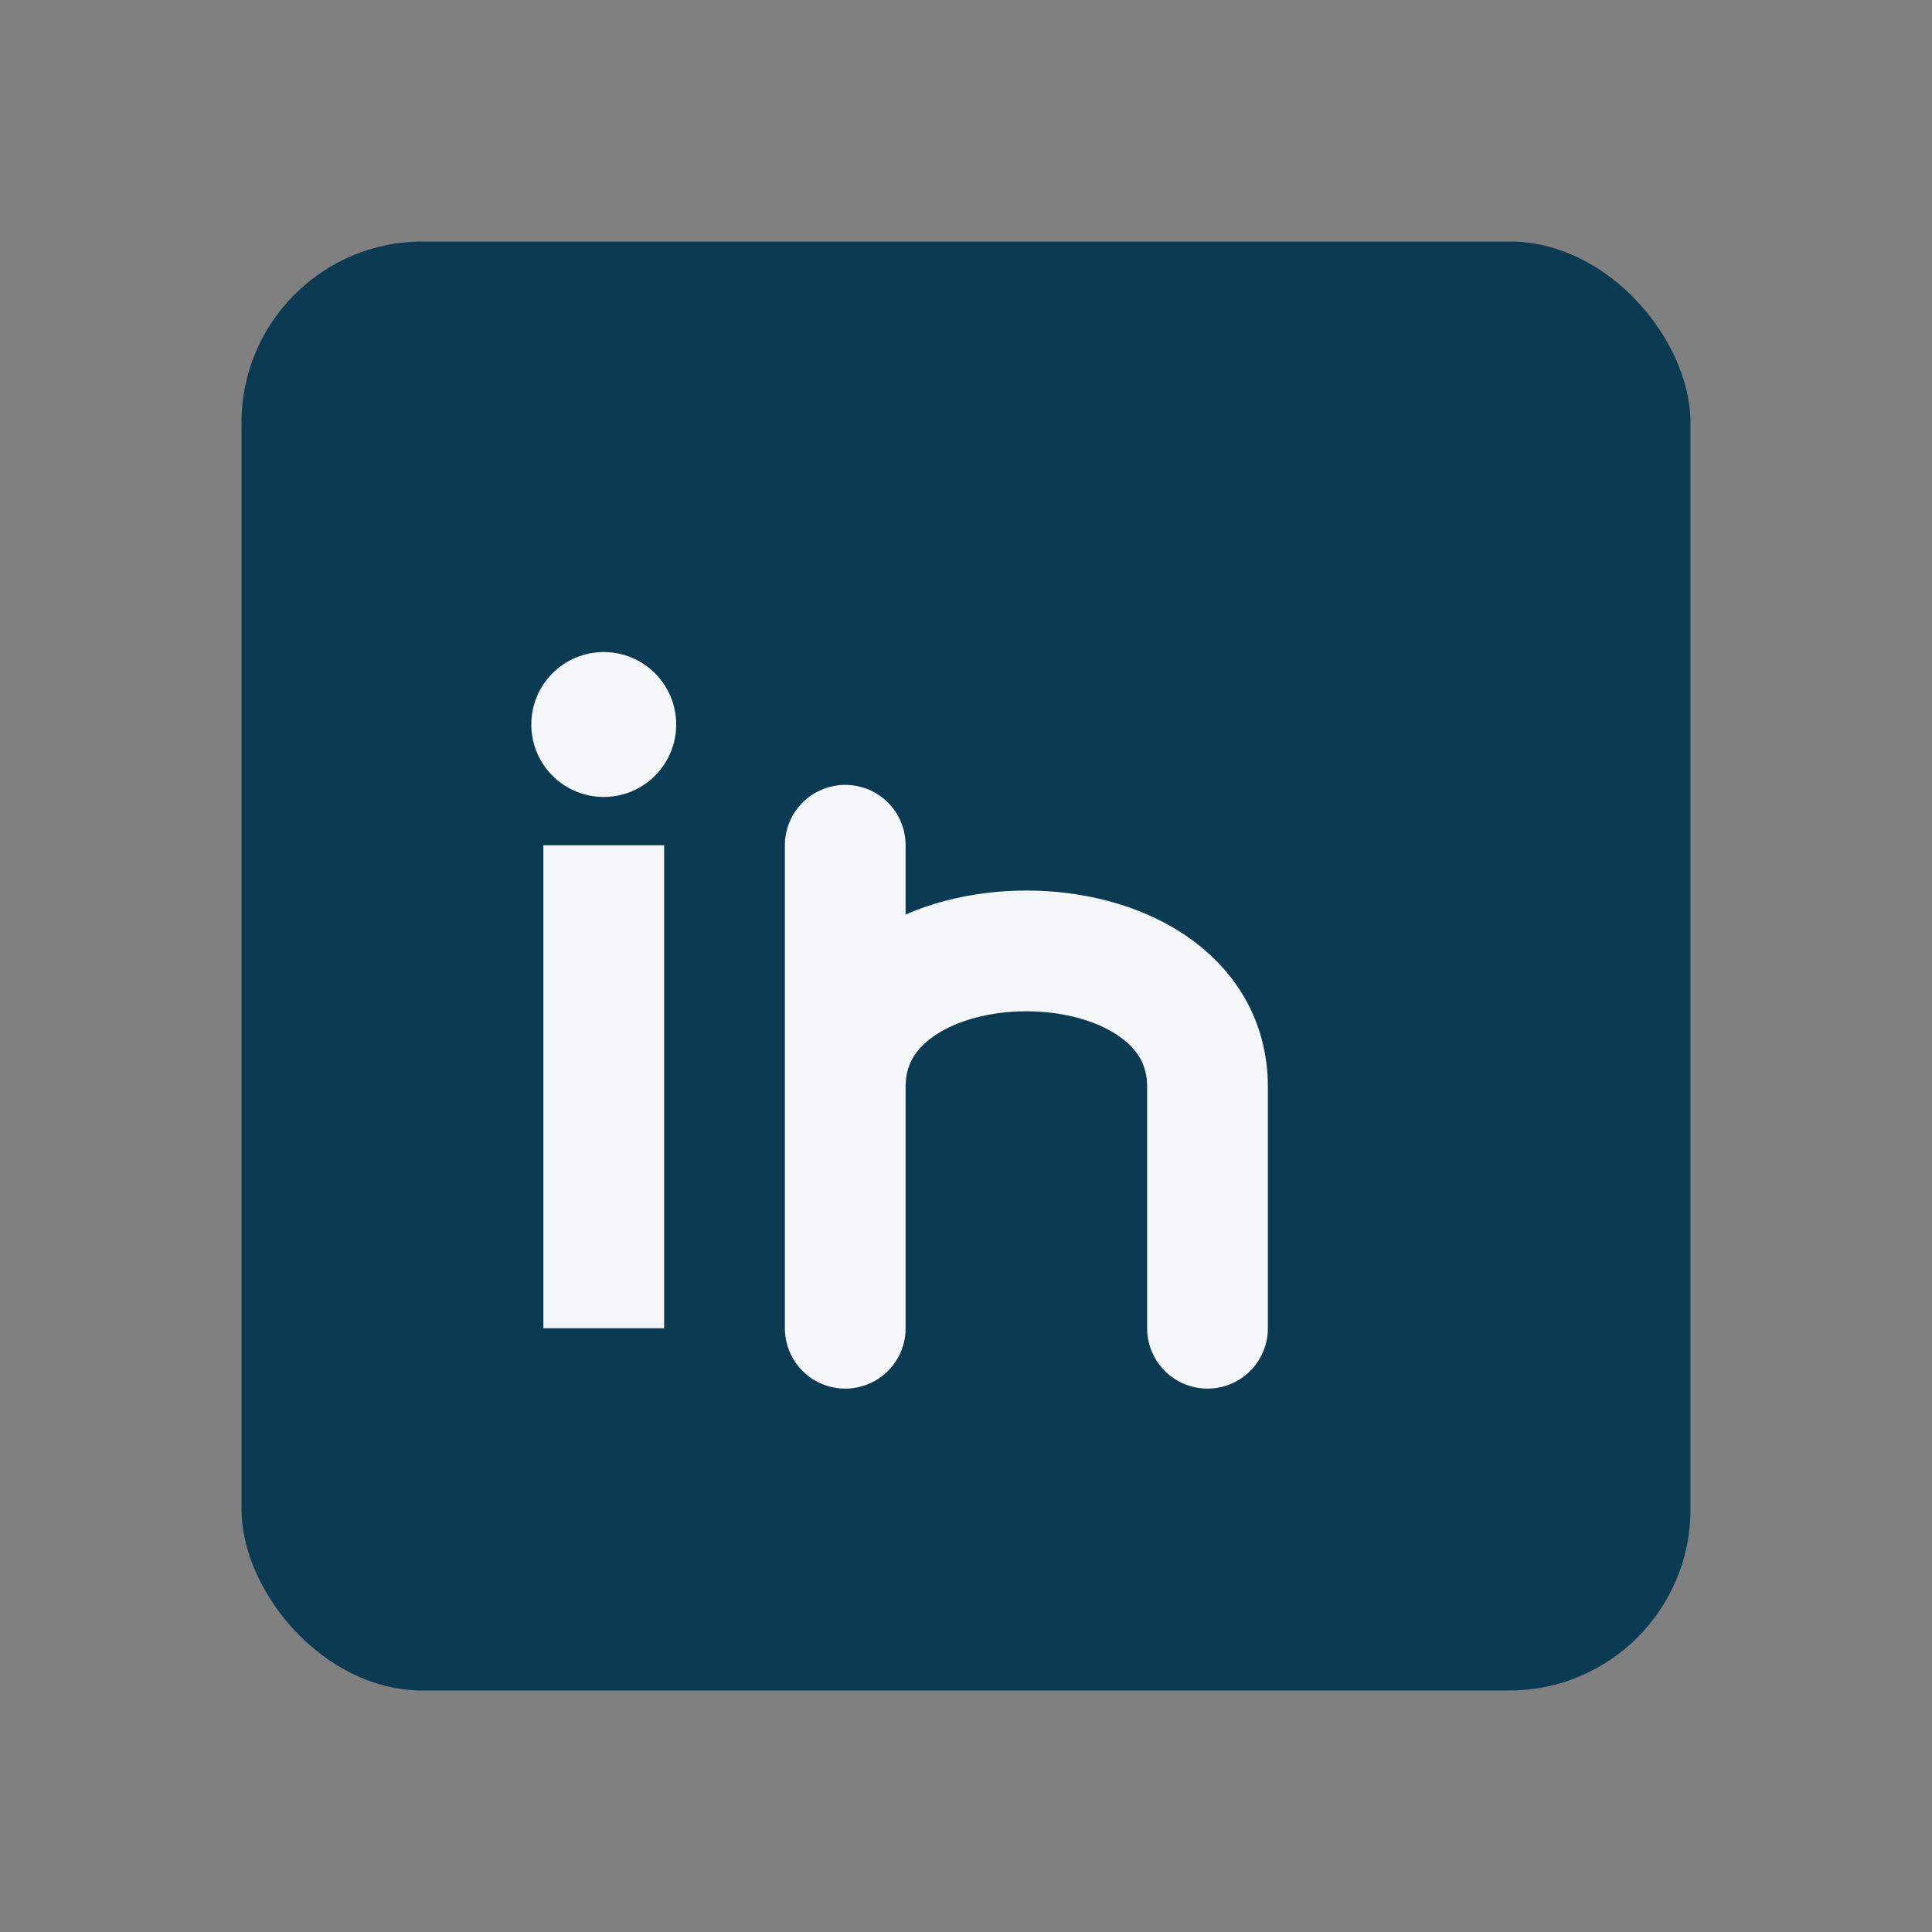
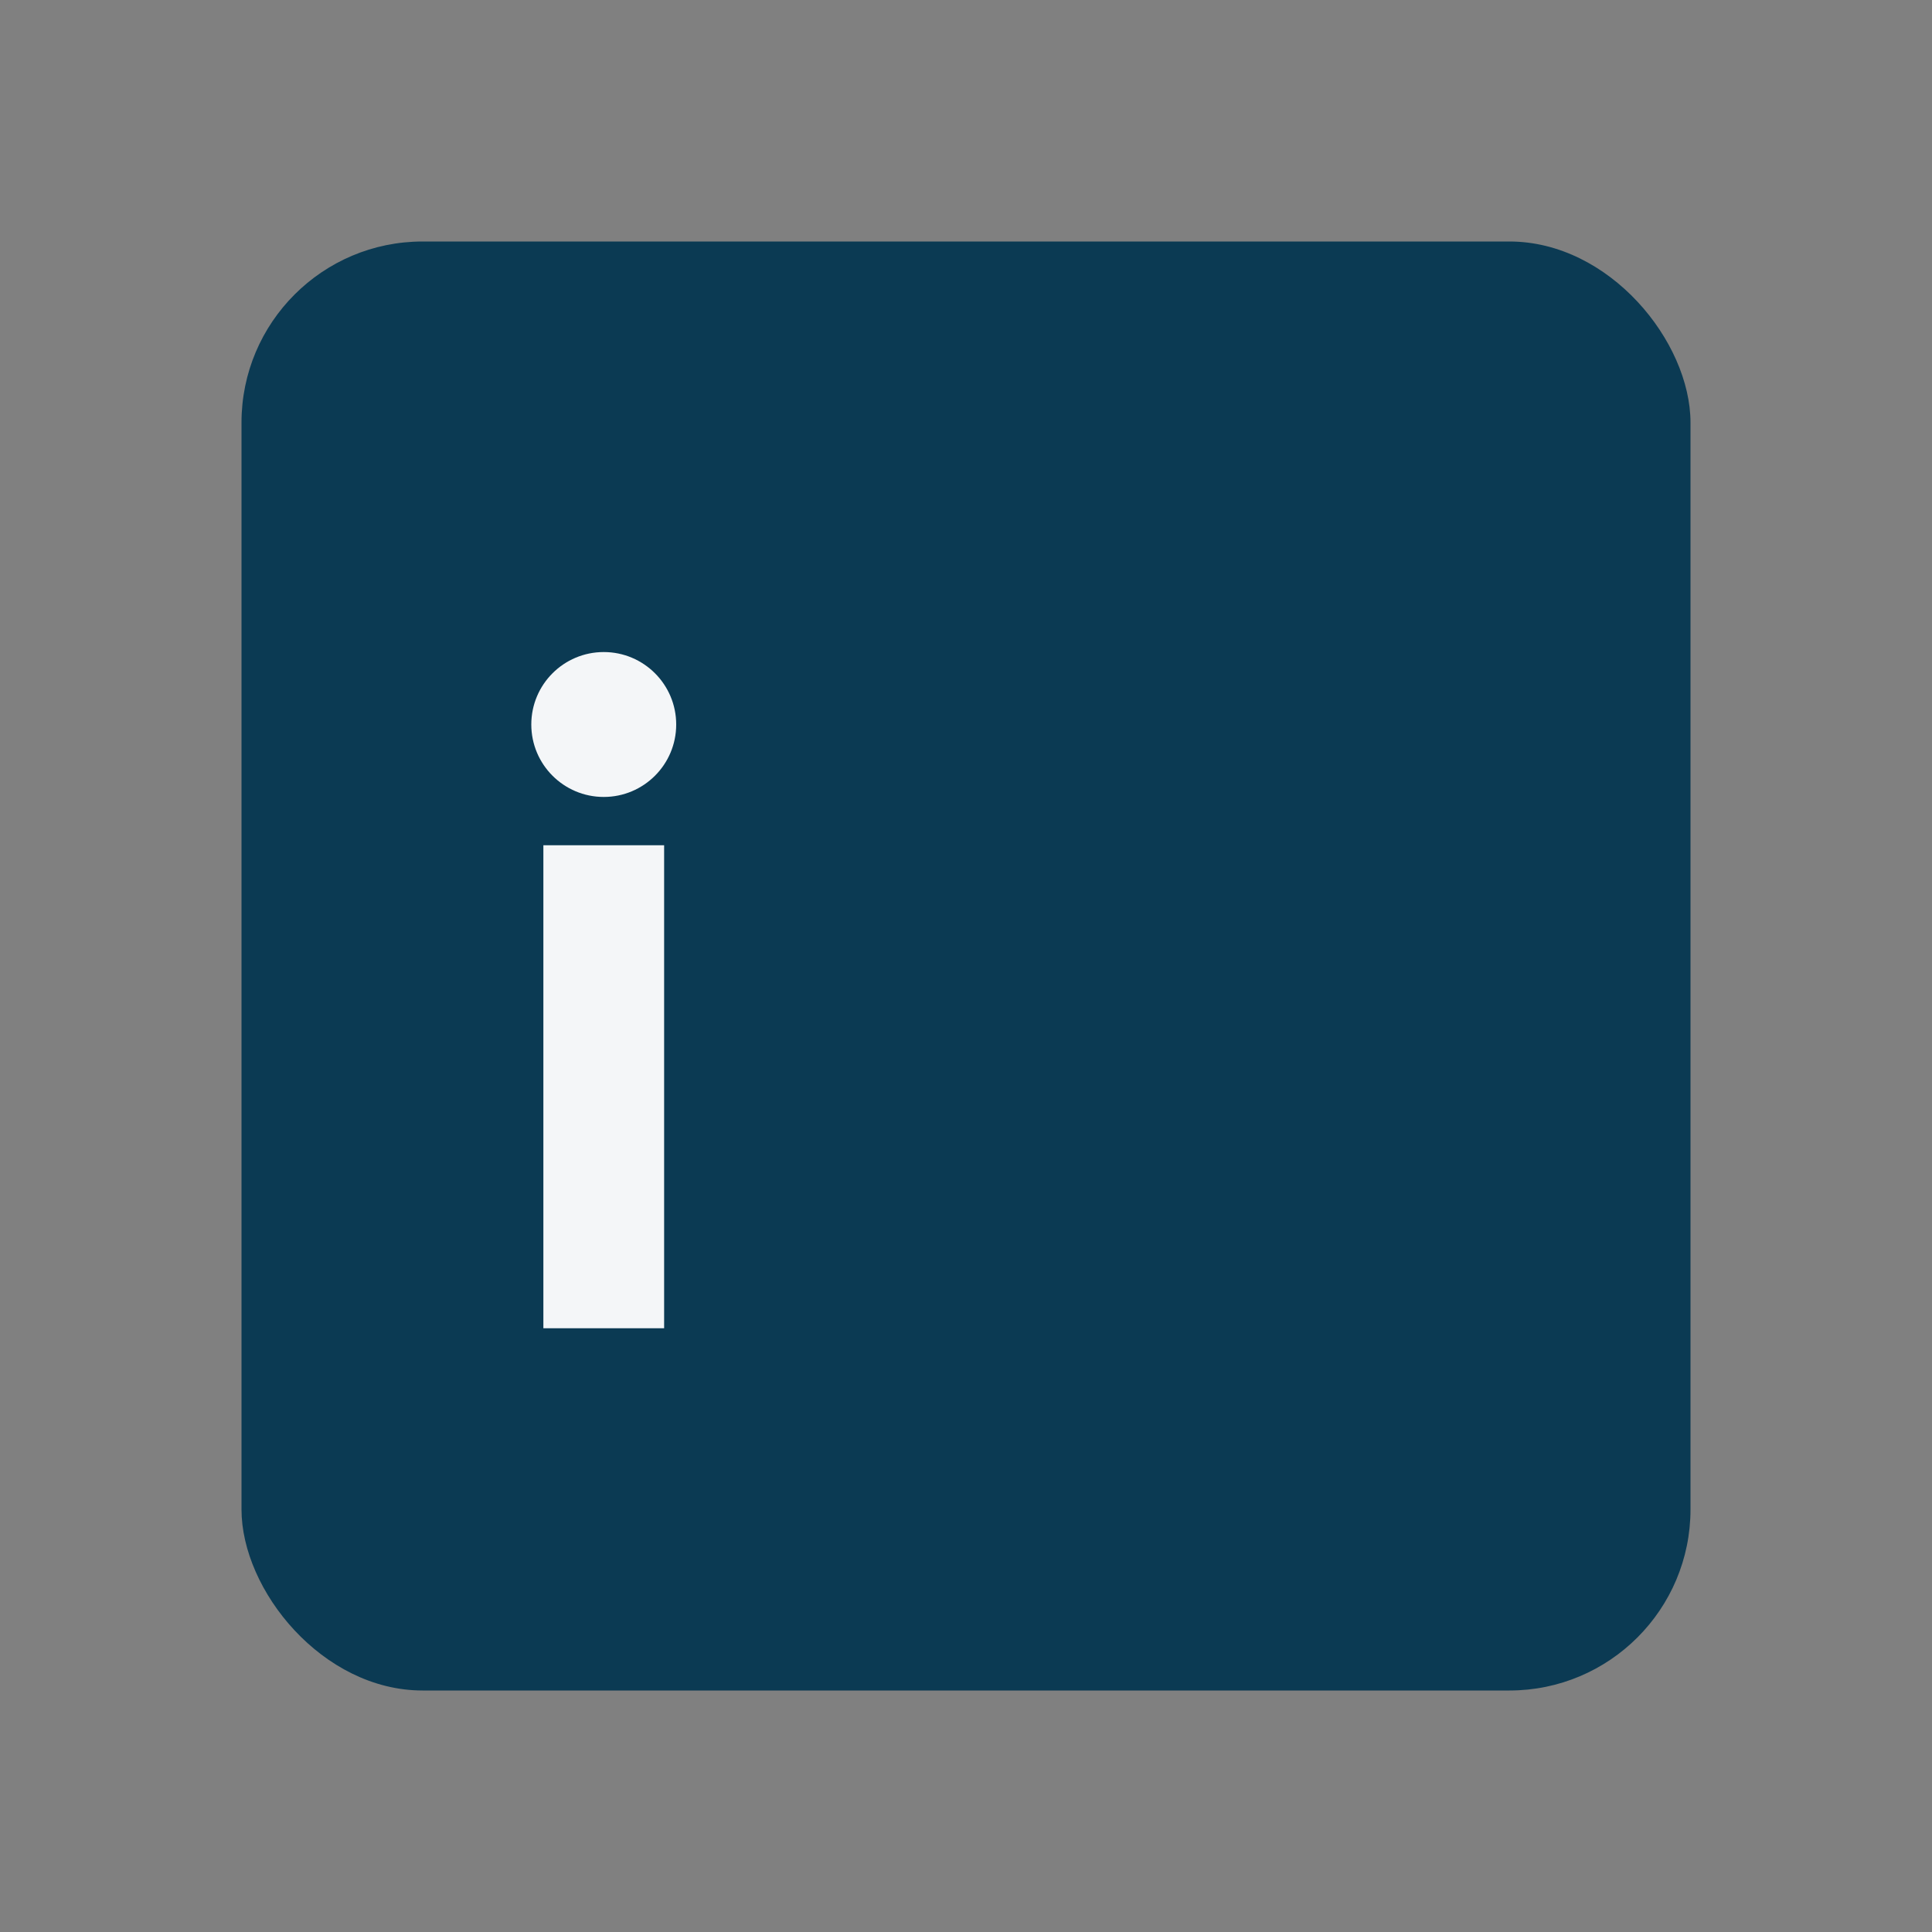
<svg xmlns="http://www.w3.org/2000/svg" width="32" height="32" viewBox="0 0 32 32" fill="none">
  <rect x="0" y="0" width="32" height="32" fill="#808080" stroke="none" />
  <rect x="4" y="4" width="24" height="24" rx="3" fill="#0B3A53" />
  <circle cx="10" cy="12" r="1.2" fill="#F4F6F8" />
  <rect x="9" y="14" width="2" height="8" fill="#F4F6F8" />
-   <path d="M14 22v-8M14 18c0-3 6-3 6 0v4" stroke="#F4F6F8" stroke-width="2" stroke-linecap="round" stroke-linejoin="round" />
</svg>